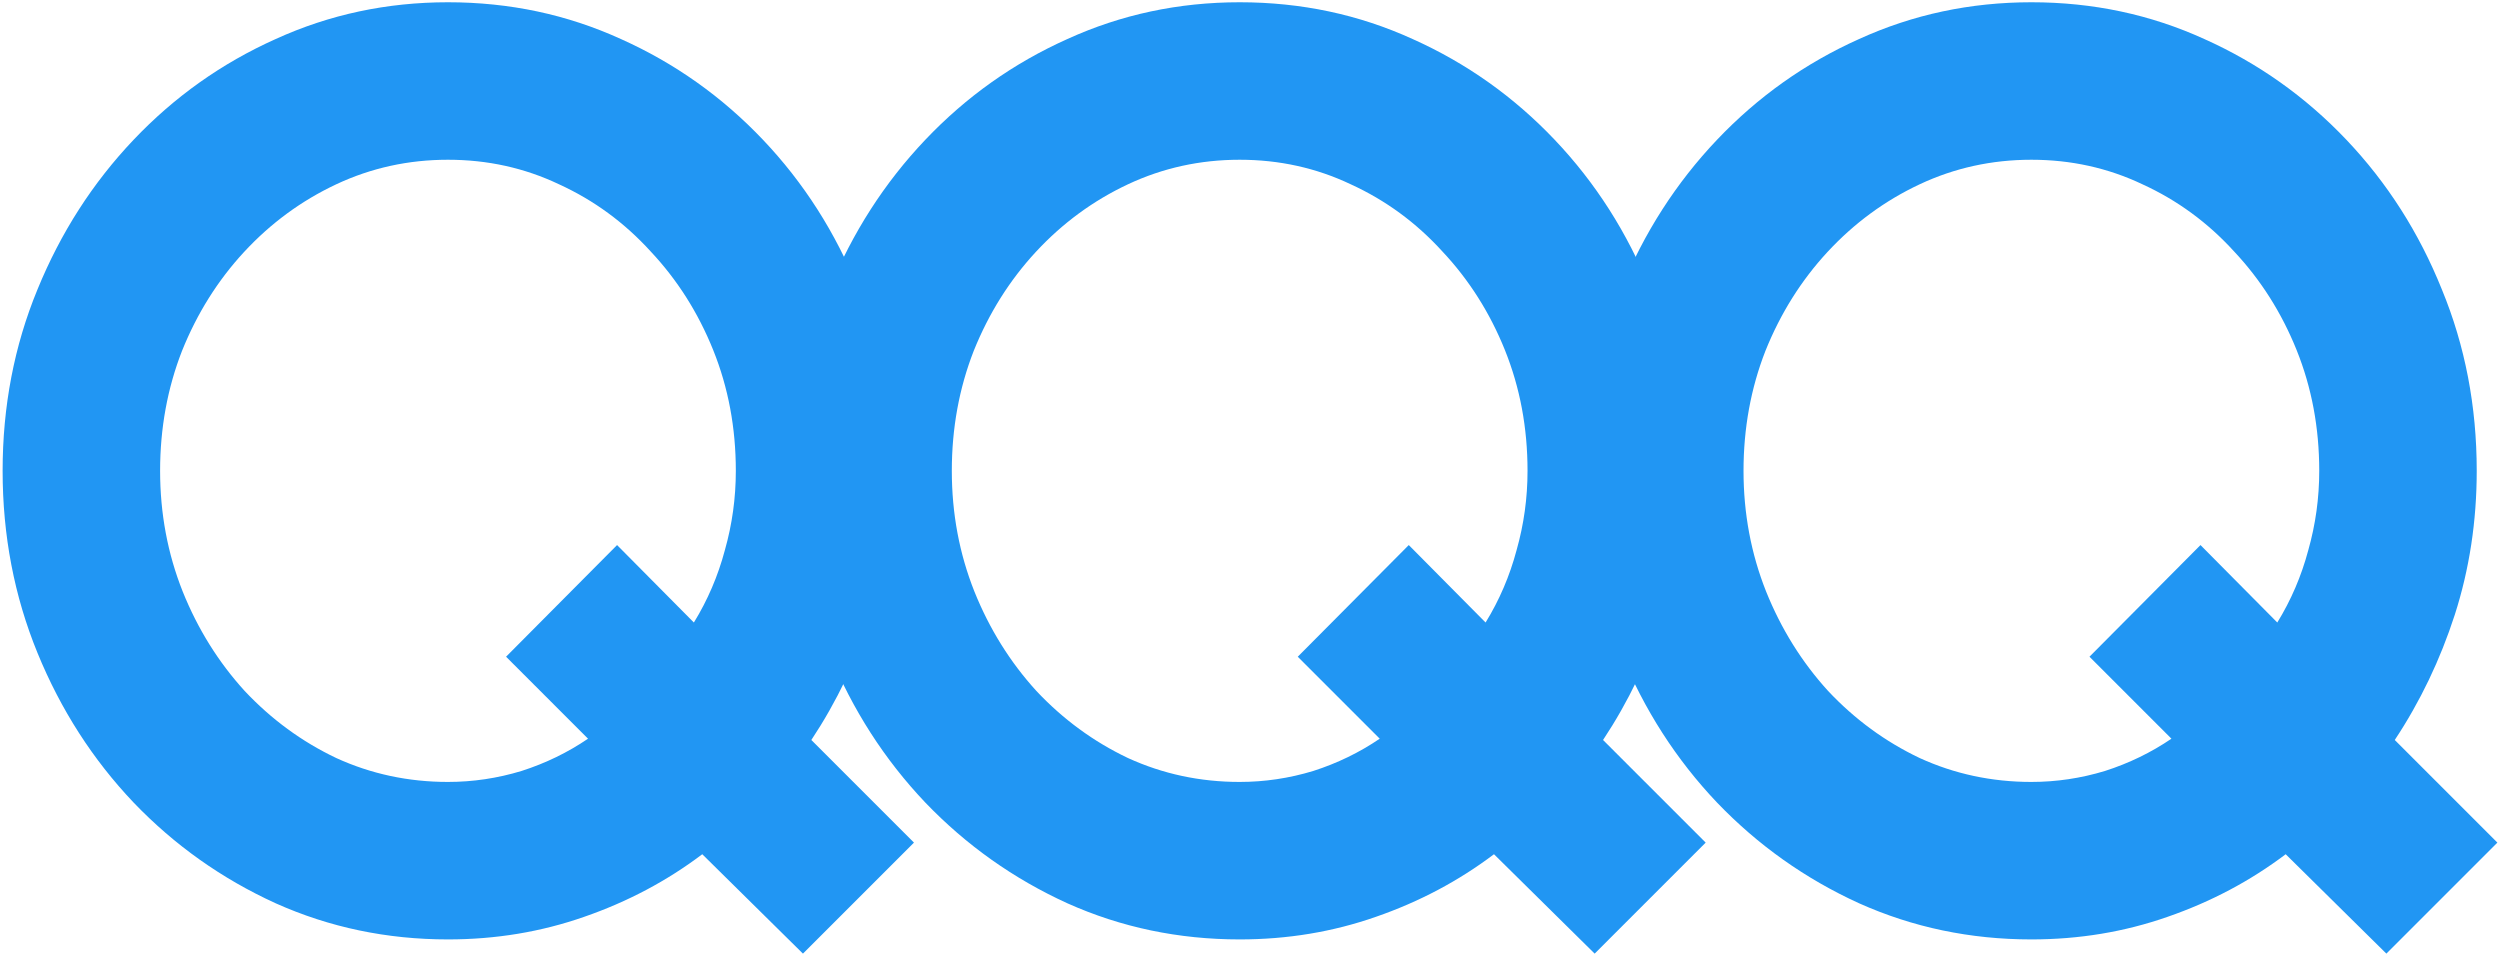
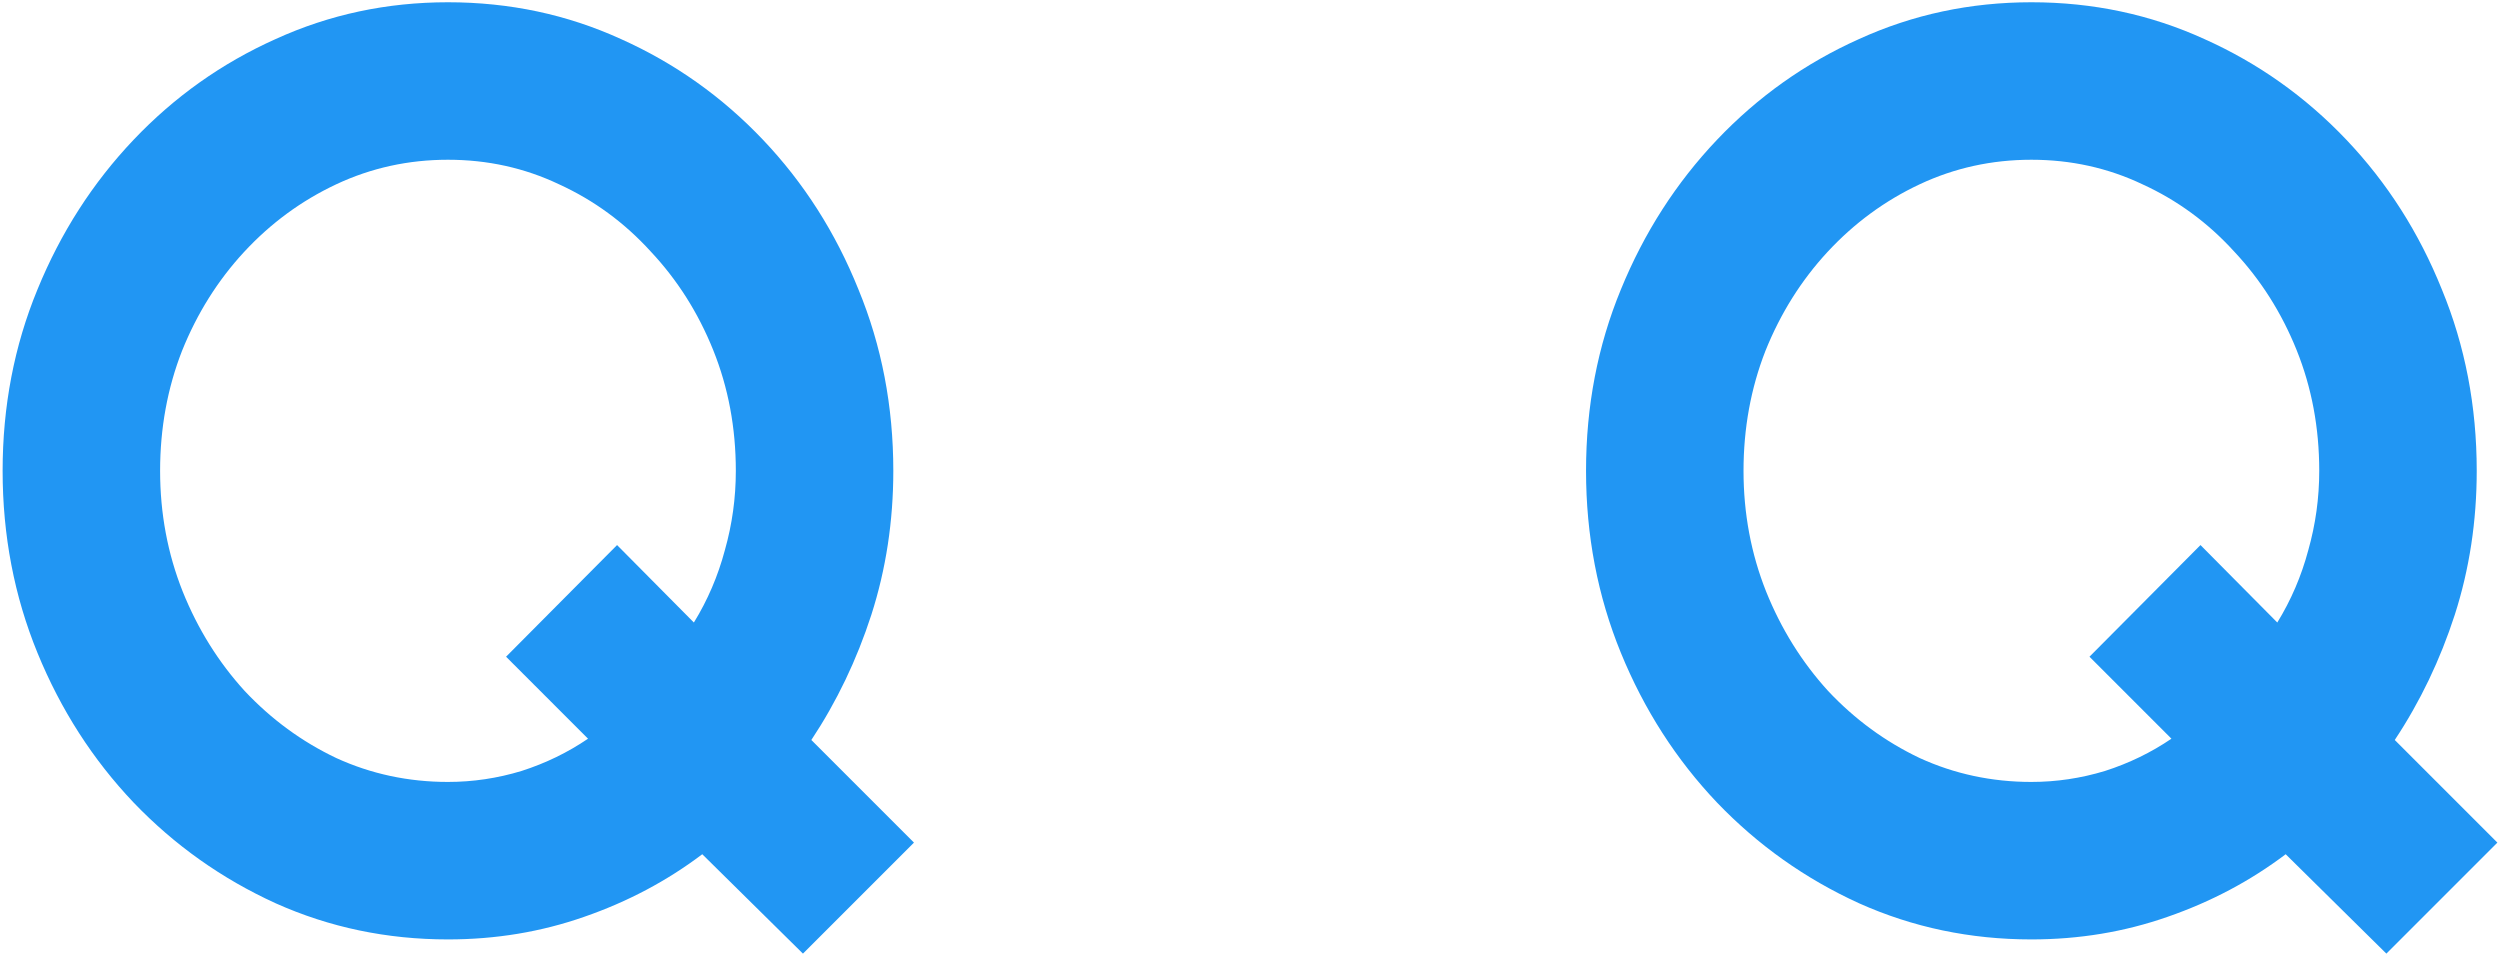
<svg xmlns="http://www.w3.org/2000/svg" width="544" height="208" viewBox="0 0 544 208" fill="none">
  <path d="M174.722 207.508L152.813 185.88C145.135 191.685 136.568 196.226 127.111 199.503C117.748 202.78 107.87 204.418 97.477 204.418C84.182 204.418 71.682 201.797 59.979 196.553C48.275 191.216 37.975 183.913 29.081 174.644C20.186 165.281 13.21 154.42 8.154 142.061C3.098 129.701 0.57 116.5 0.57 102.455C0.57 88.411 3.098 75.256 8.154 62.99C13.21 50.631 20.186 39.77 29.081 30.407C37.975 21.044 48.275 13.741 59.979 8.497C71.682 3.16 84.182 0.492 97.477 0.492C110.867 0.492 123.413 3.16 135.117 8.497C146.821 13.741 157.12 21.044 166.015 30.407C174.91 39.77 181.838 50.631 186.801 62.99C191.857 75.256 194.385 88.411 194.385 102.455C194.385 113.41 192.793 123.85 189.609 133.774C186.426 143.606 182.072 152.688 176.548 161.021L198.879 183.352L174.722 207.508ZM97.477 170.15C102.908 170.15 108.245 169.354 113.488 167.762C118.731 166.077 123.553 163.736 127.954 160.74L110.118 142.903L134.274 118.606L150.987 135.46C153.983 130.591 156.23 125.348 157.728 119.73C159.32 114.112 160.116 108.354 160.116 102.455C160.116 93.092 158.477 84.338 155.2 76.192C151.923 68.046 147.382 60.883 141.577 54.704C135.866 48.431 129.218 43.562 121.634 40.097C114.144 36.539 106.091 34.761 97.477 34.761C88.864 34.761 80.764 36.539 73.18 40.097C65.596 43.655 58.902 48.571 53.097 54.844C47.385 61.024 42.891 68.186 39.614 76.332C36.431 84.478 34.839 93.186 34.839 102.455C34.839 111.724 36.477 120.479 39.755 128.718C43.032 136.864 47.526 144.074 53.237 150.347C59.042 156.526 65.69 161.395 73.18 164.953C80.764 168.418 88.864 170.15 97.477 170.15Z" fill="#2196F3" />
-   <path d="M346.998 207.508L325.089 185.88C317.411 191.685 308.844 196.226 299.387 199.503C290.024 202.78 280.146 204.418 269.753 204.418C256.458 204.418 243.958 201.797 232.254 196.553C220.551 191.216 210.251 183.913 201.356 174.644C192.462 165.281 185.486 154.42 180.43 142.061C175.374 129.701 172.846 116.5 172.846 102.455C172.846 88.411 175.374 75.256 180.43 62.99C185.486 50.631 192.462 39.77 201.356 30.407C210.251 21.044 220.551 13.741 232.254 8.497C243.958 3.16 256.458 0.492 269.753 0.492C283.142 0.492 295.689 3.16 307.392 8.497C319.096 13.741 329.396 21.044 338.29 30.407C347.185 39.77 354.114 50.631 359.076 62.99C364.132 75.256 366.66 88.411 366.66 102.455C366.66 113.41 365.069 123.85 361.885 133.774C358.702 143.606 354.348 152.688 348.824 161.021L371.155 183.352L346.998 207.508ZM269.753 170.15C275.184 170.15 280.521 169.354 285.764 167.762C291.007 166.077 295.829 163.736 300.23 160.74L282.393 142.903L306.55 118.606L323.263 135.46C326.259 130.591 328.506 125.348 330.004 119.73C331.596 114.112 332.392 108.354 332.392 102.455C332.392 93.092 330.753 84.338 327.476 76.192C324.199 68.046 319.658 60.883 313.853 54.704C308.141 48.431 301.494 43.562 293.91 40.097C286.419 36.539 278.367 34.761 269.753 34.761C261.139 34.761 253.04 36.539 245.456 40.097C237.872 43.655 231.178 48.571 225.372 54.844C219.661 61.024 215.167 68.186 211.89 76.332C208.706 84.478 207.115 93.186 207.115 102.455C207.115 111.724 208.753 120.479 212.03 128.718C215.307 136.864 219.801 144.074 225.513 150.347C231.318 156.526 237.966 161.395 245.456 164.953C253.04 168.418 261.139 170.15 269.753 170.15Z" fill="#2196F3" />
  <path d="M519.274 207.508L497.364 185.88C489.686 191.685 481.119 196.226 471.663 199.503C462.3 202.78 452.422 204.418 442.029 204.418C428.733 204.418 416.234 201.797 404.53 196.553C392.826 191.216 382.527 183.913 373.632 174.644C364.737 165.281 357.762 154.42 352.706 142.061C347.65 129.701 345.122 116.5 345.122 102.455C345.122 88.411 347.65 75.256 352.706 62.99C357.762 50.631 364.737 39.77 373.632 30.407C382.527 21.044 392.826 13.741 404.53 8.497C416.234 3.16 428.733 0.492 442.029 0.492C455.418 0.492 467.964 3.16 479.668 8.497C491.372 13.741 501.671 21.044 510.566 30.407C519.461 39.77 526.389 50.631 531.352 62.99C536.408 75.256 538.936 88.411 538.936 102.455C538.936 113.41 537.344 123.85 534.161 133.774C530.977 143.606 526.624 152.688 521.099 161.021L543.43 183.352L519.274 207.508ZM442.029 170.15C447.459 170.15 452.796 169.354 458.04 167.762C463.283 166.077 468.105 163.736 472.505 160.74L454.669 142.903L478.825 118.606L495.538 135.46C498.535 130.591 500.782 125.348 502.28 119.73C503.871 114.112 504.667 108.354 504.667 102.455C504.667 93.092 503.029 84.338 499.752 76.192C496.475 68.046 491.934 60.883 486.129 54.704C480.417 48.431 473.769 43.562 466.185 40.097C458.695 36.539 450.643 34.761 442.029 34.761C433.415 34.761 425.316 36.539 417.732 40.097C410.148 43.655 403.453 48.571 397.648 54.844C391.937 61.024 387.442 68.186 384.165 76.332C380.982 84.478 379.39 93.186 379.39 102.455C379.39 111.724 381.029 120.479 384.306 128.718C387.583 136.864 392.077 144.074 397.789 150.347C403.594 156.526 410.241 161.395 417.732 164.953C425.316 168.418 433.415 170.15 442.029 170.15Z" fill="#2196F3" />
</svg>